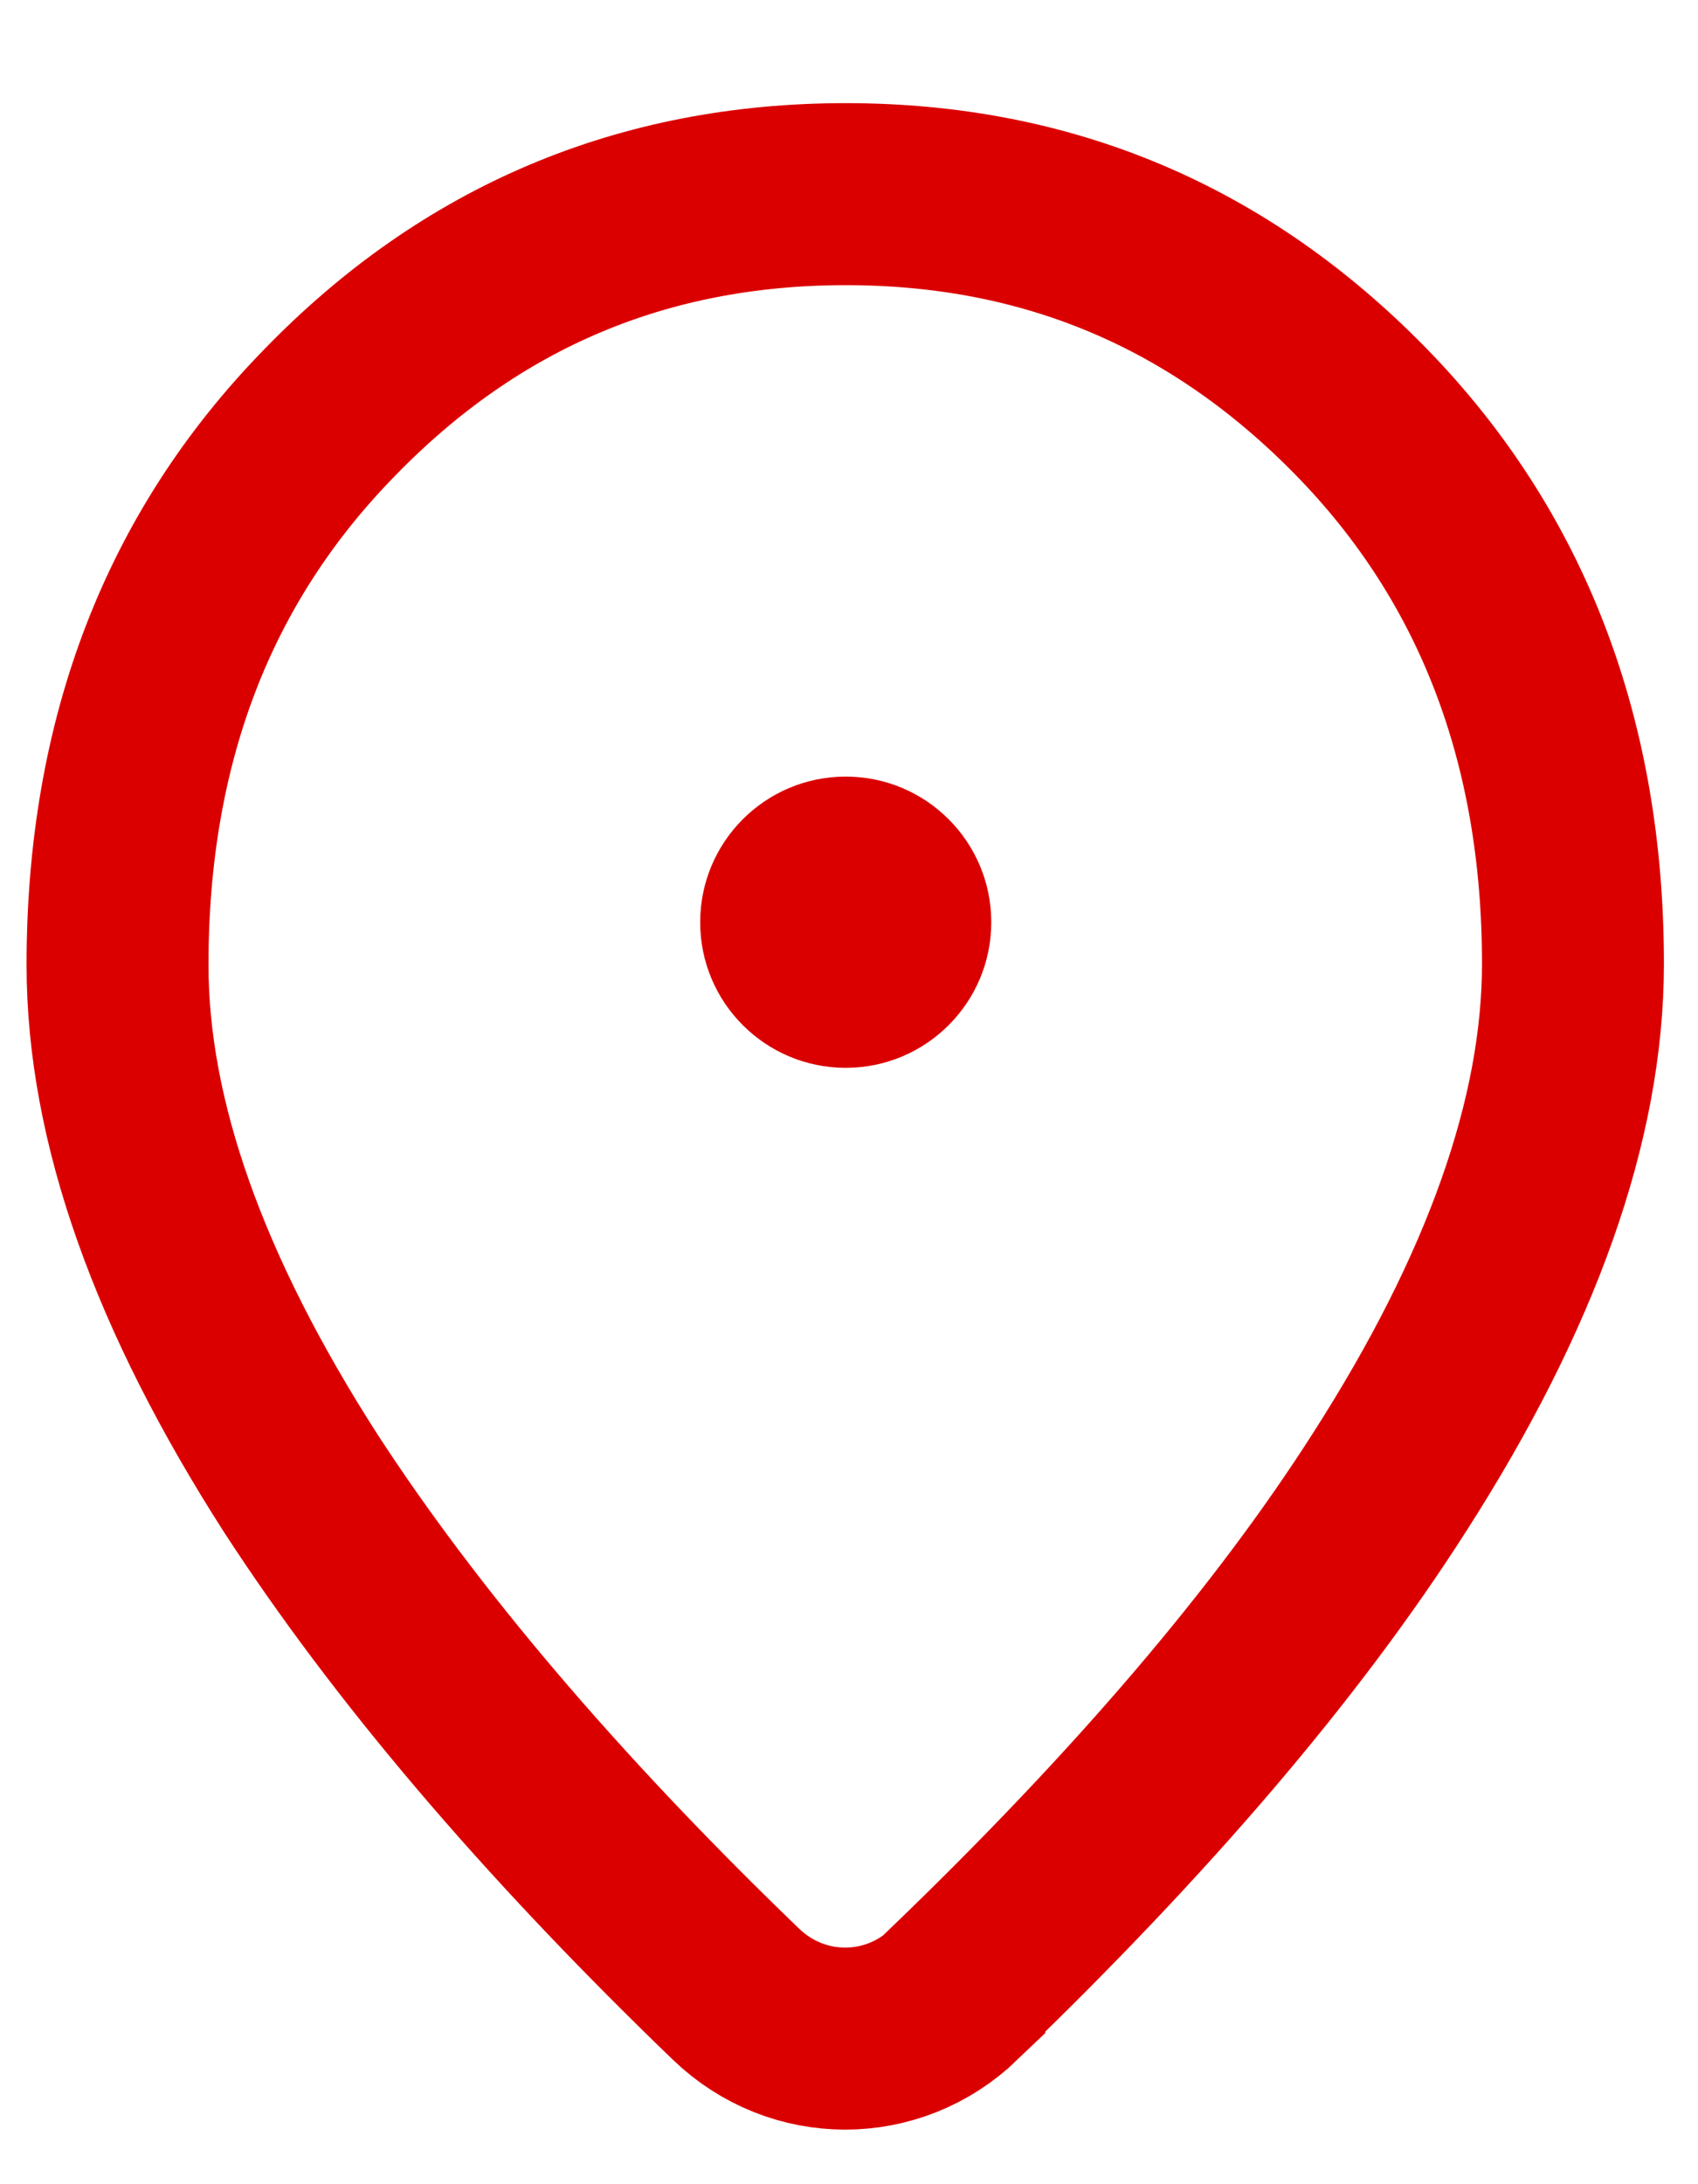
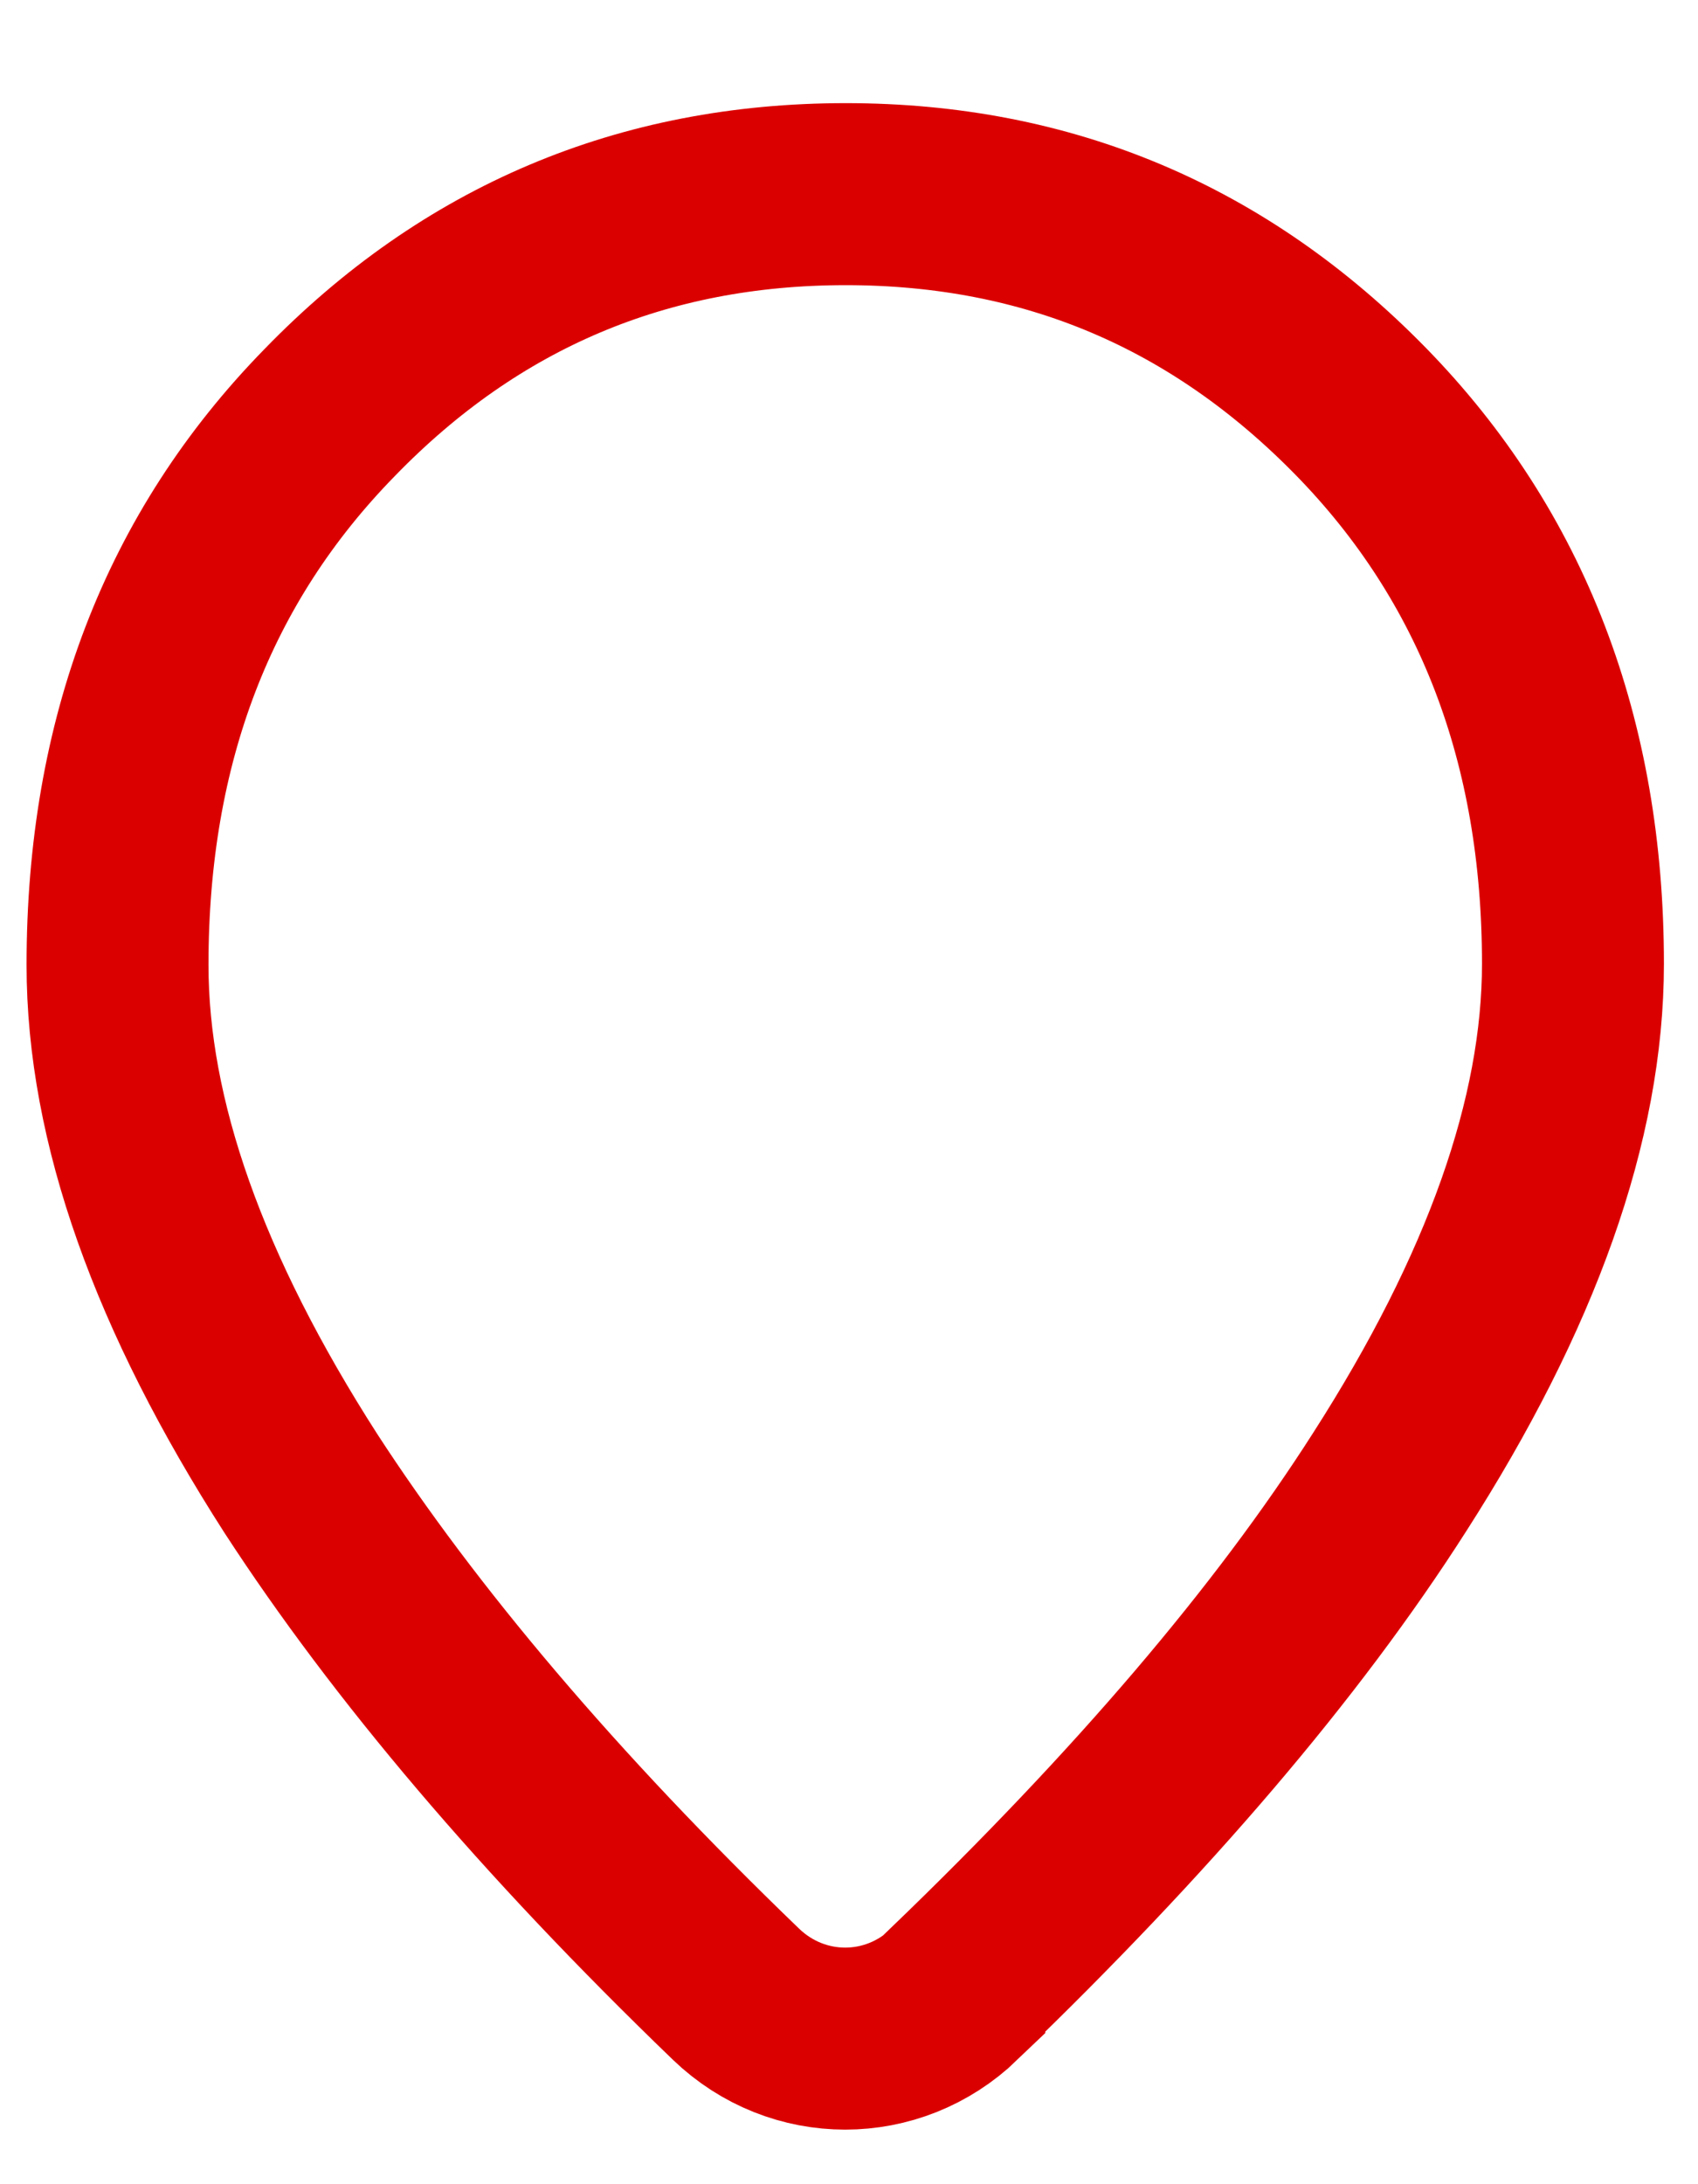
<svg xmlns="http://www.w3.org/2000/svg" width="14" height="18" viewBox="0 0 14 18" fill="none">
  <path d="M7.868 16.435C7.361 16.922 6.576 16.922 6.069 16.435C4.524 14.947 3.333 13.537 2.48 12.224C1.475 10.658 0.969 9.239 0.969 7.952C0.969 6.107 1.551 4.593 2.717 3.401C3.882 2.2 5.301 1.6 6.973 1.6C8.645 1.6 10.055 2.2 11.221 3.392C12.386 4.584 12.969 6.107 12.969 7.943C12.969 9.222 12.462 10.649 11.457 12.215C10.613 13.537 9.414 14.938 7.868 16.426V16.435Z" stroke="#DB0000" stroke-width="1.5" stroke-miterlimit="10" />
-   <circle cx="6.973" cy="7.6" r="1.2" fill="#DB0000" />
</svg>